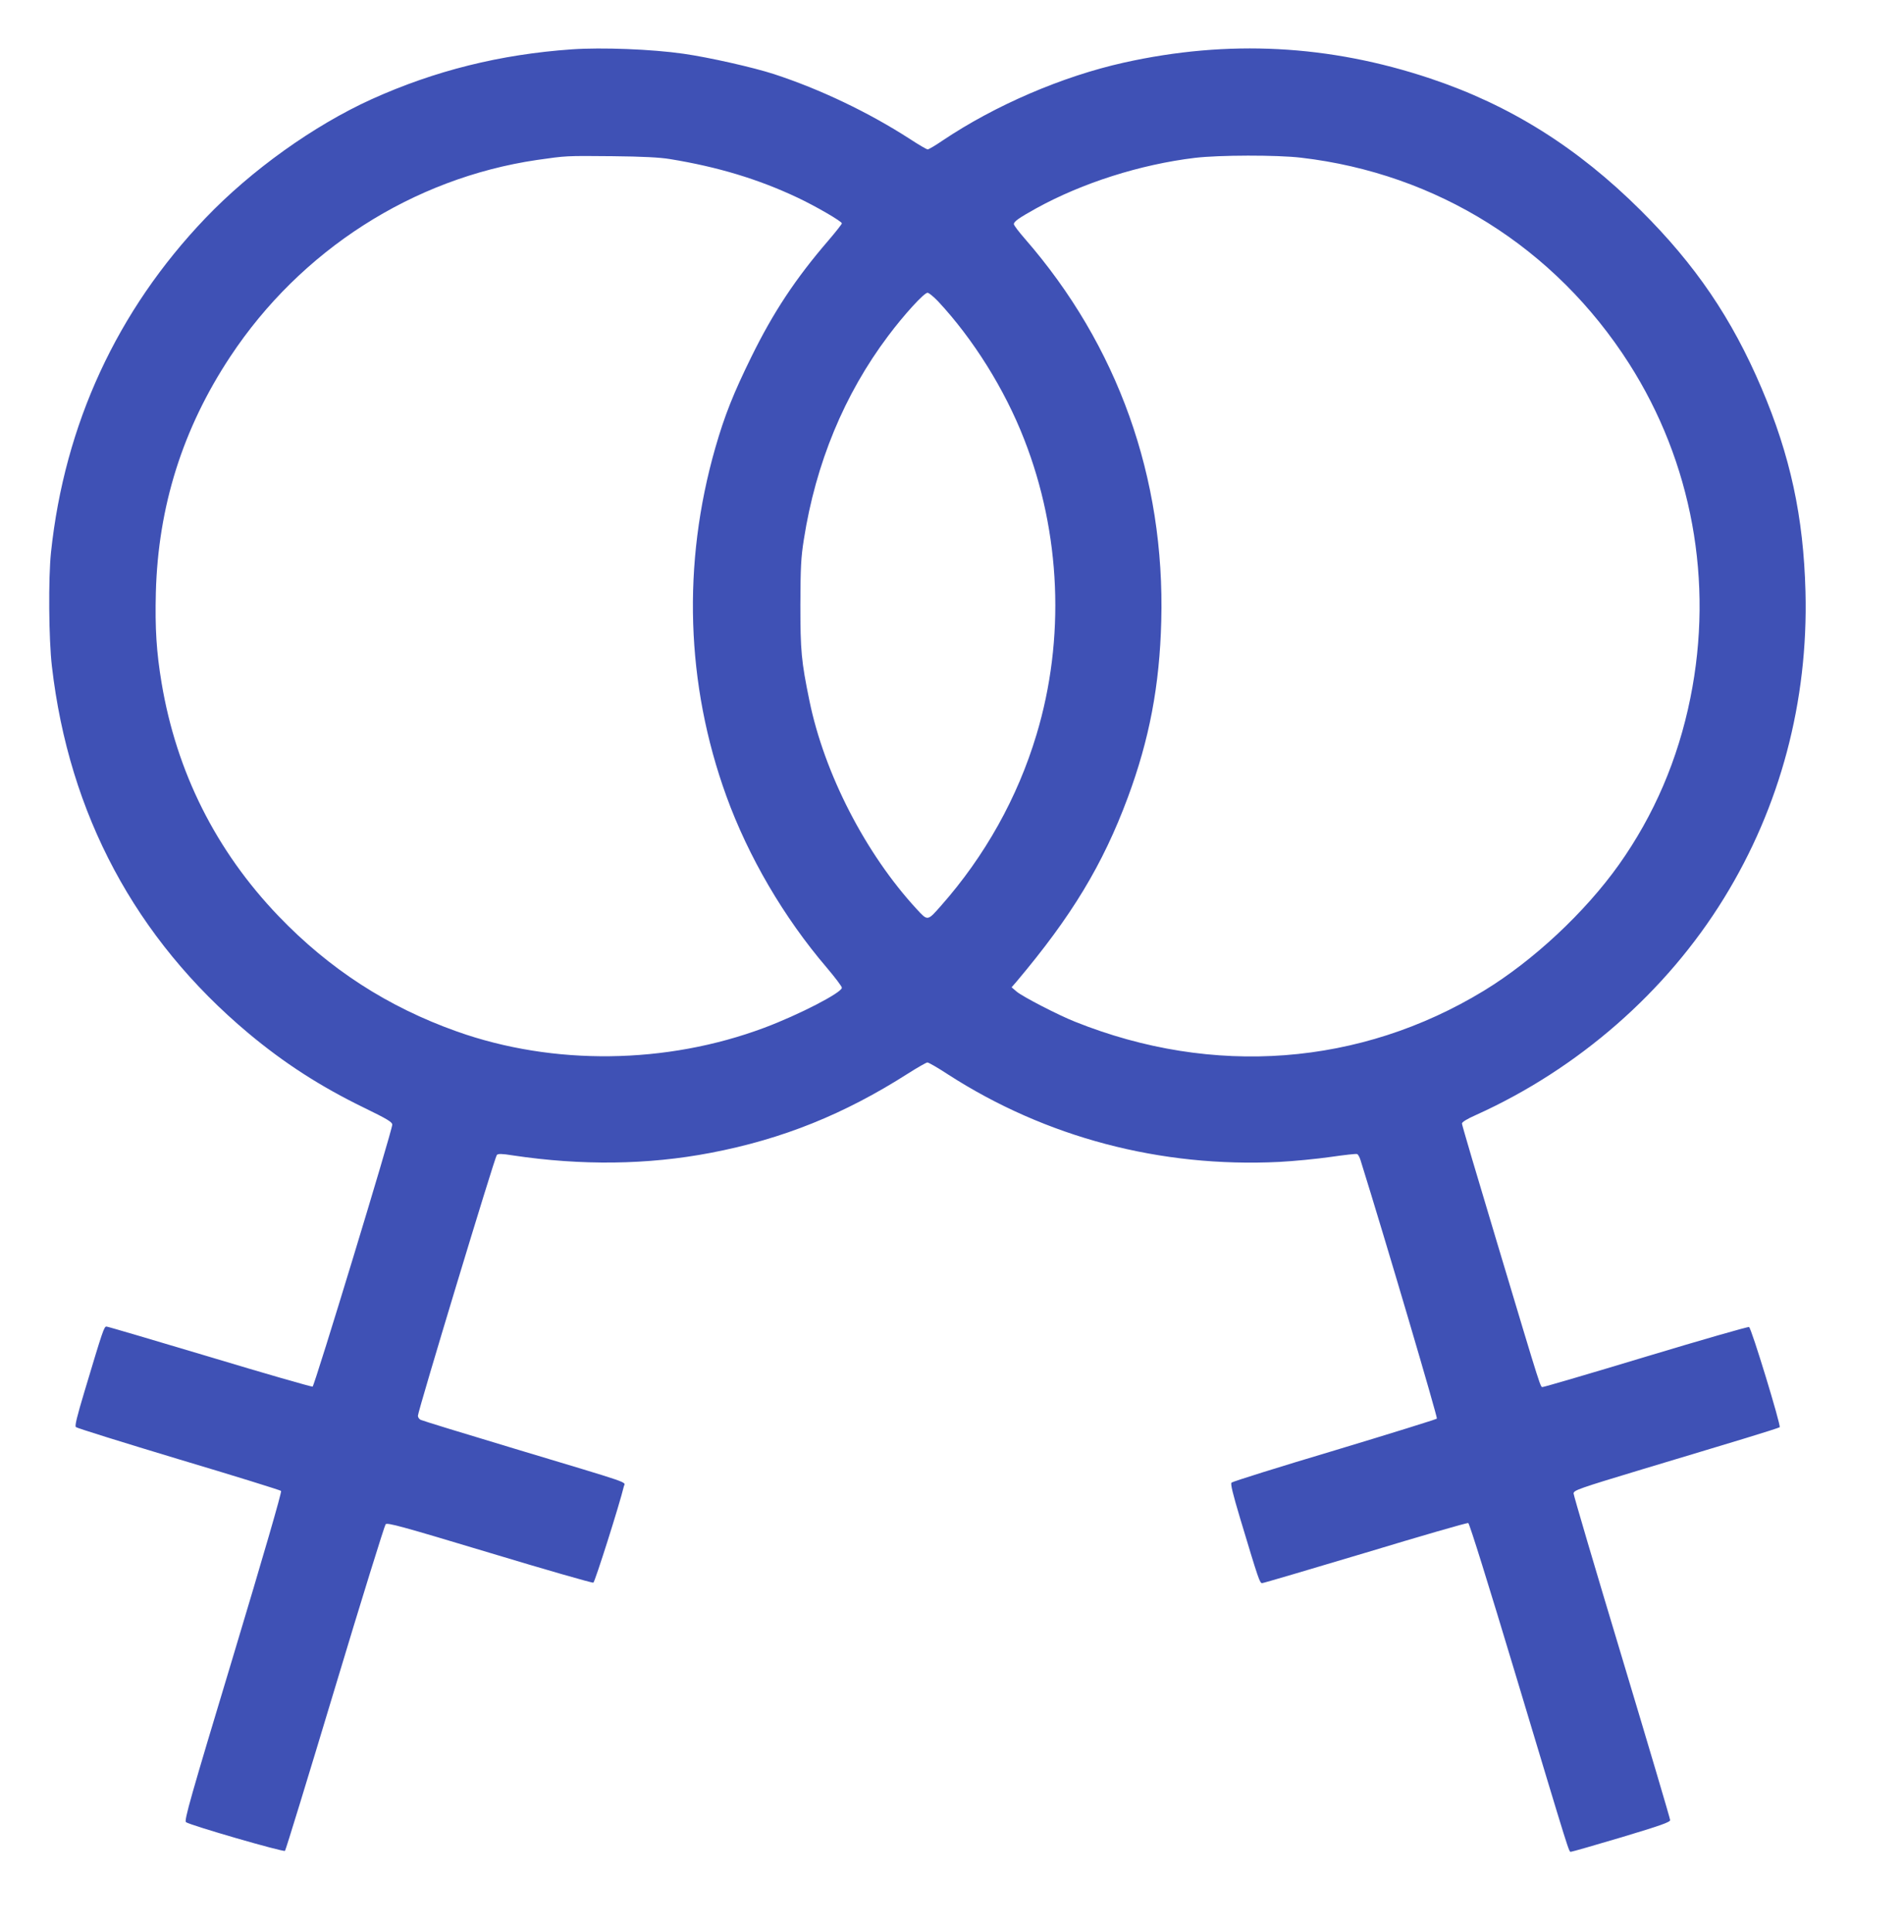
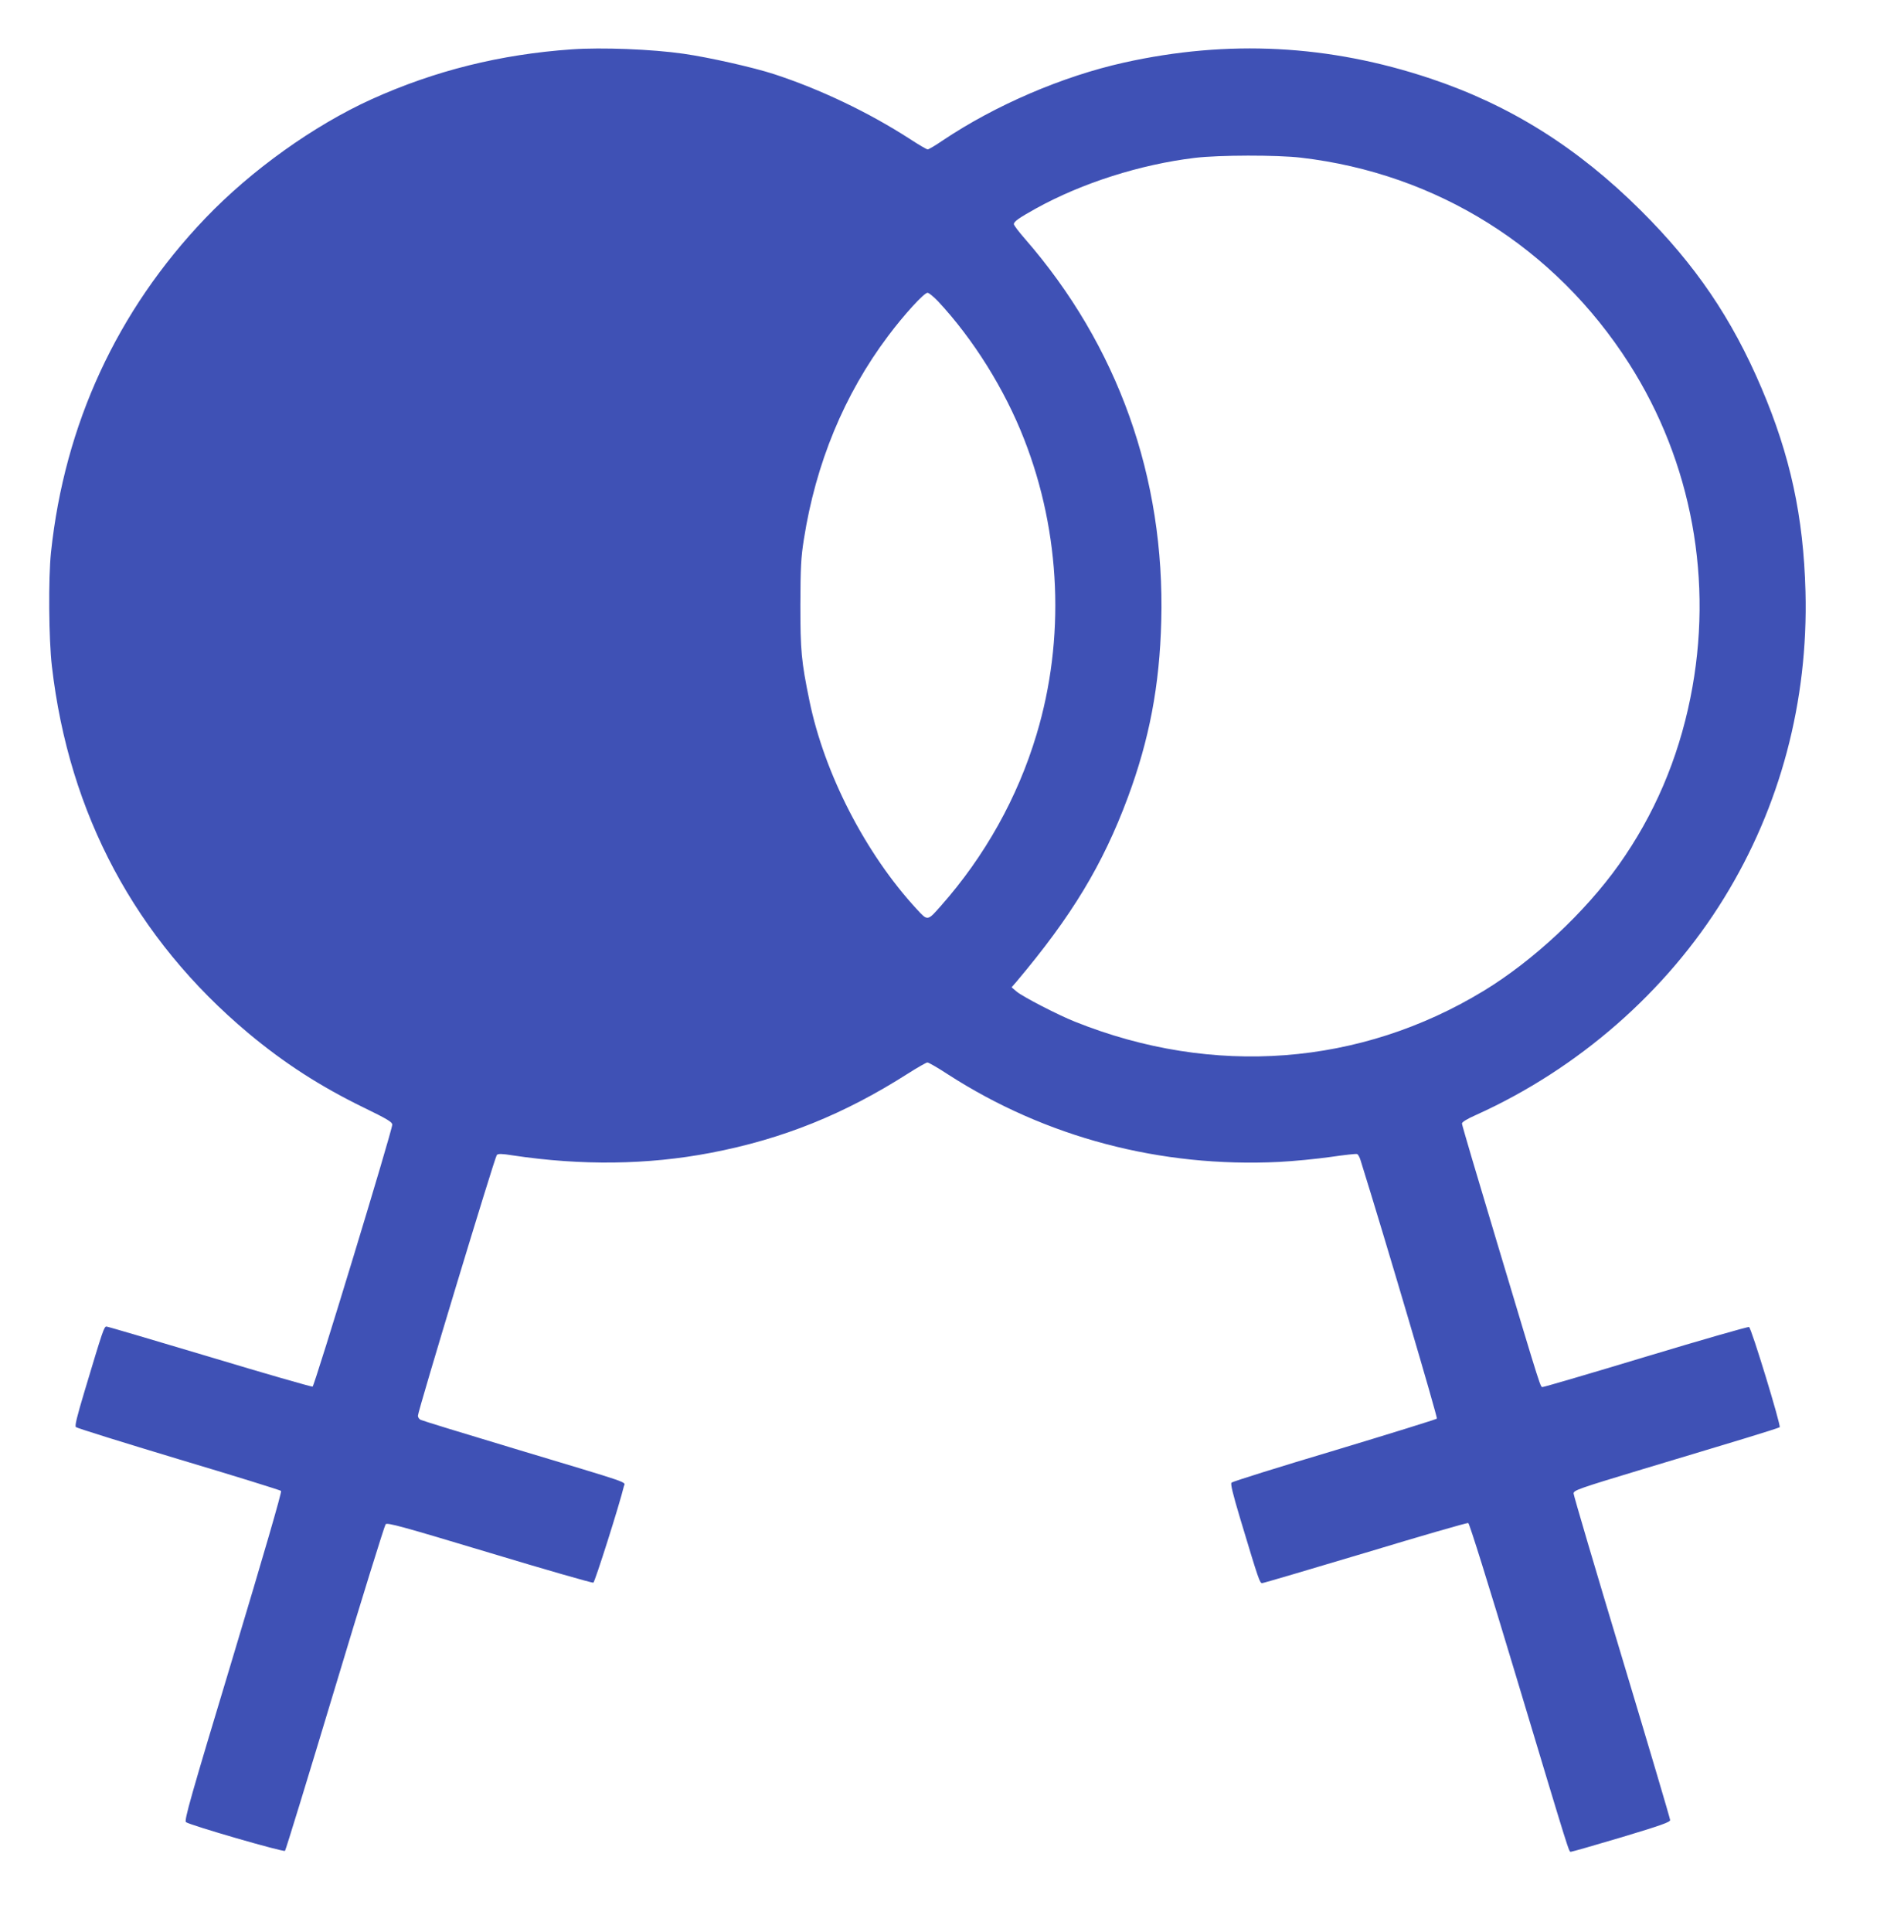
<svg xmlns="http://www.w3.org/2000/svg" version="1.0" width="1262pt" height="1280pt" viewBox="0 0 1262 1280" preserveAspectRatio="xMidYMid meet">
  <g transform="translate(0,1280) scale(0.1,-0.1)" fill="#3f51b5" stroke="none">
-     <path d="M3790 12473 c-473 -33 -908 -141 -1328 -331 -383 -174 -797 -470 -1101 -788 -585 -612 -933 -1365 -1023 -2214 -18 -172 -15 -575 6 -755 113 -979 554 -1804 1301 -2430 238 -199 478 -354 768 -495 154 -75 187 -95 187 -112 0 -39 -515 -1730 -528 -1736 -7 -2 -314 86 -682 197 -368 110 -676 201 -684 201 -16 0 -22 -16 -146 -430 -51 -170 -65 -228 -57 -236 7 -7 313 -102 681 -213 369 -110 674 -205 679 -210 6 -6 -117 -429 -318 -1097 -283 -938 -326 -1089 -312 -1098 29 -21 647 -200 656 -190 5 5 154 491 331 1079 177 589 329 1077 336 1085 12 12 101 -12 689 -189 371 -112 681 -201 688 -198 10 4 173 517 202 638 8 33 76 9 -725 250 -333 100 -613 186 -622 191 -10 5 -18 17 -18 27 0 31 510 1715 523 1728 9 9 33 9 107 -3 454 -68 892 -63 1310 17 477 91 886 256 1309 526 63 40 121 73 128 73 8 0 69 -35 136 -79 648 -418 1410 -619 2197 -580 96 5 249 20 340 33 90 13 169 22 175 19 7 -2 17 -21 23 -41 167 -534 512 -1706 506 -1712 -5 -5 -311 -100 -679 -211 -369 -110 -675 -206 -682 -213 -8 -8 6 -67 58 -241 123 -409 129 -425 145 -425 8 0 316 91 684 201 367 111 674 200 682 197 8 -3 134 -407 312 -999 371 -1233 354 -1179 369 -1179 7 0 157 43 335 96 259 78 322 100 322 114 0 9 -144 495 -320 1080 -176 584 -320 1072 -320 1084 0 21 31 32 458 161 251 75 557 168 680 205 122 37 225 70 228 73 10 10 -188 659 -203 664 -7 3 -314 -85 -682 -196 -367 -111 -675 -201 -684 -201 -18 0 3 -68 -306 962 -127 422 -231 774 -231 783 0 10 32 30 93 57 678 306 1262 816 1644 1437 373 605 559 1305 540 2031 -13 497 -101 902 -292 1350 -196 460 -437 815 -799 1175 -419 417 -866 698 -1396 875 -670 224 -1339 259 -2031 105 -408 -91 -852 -282 -1201 -516 -48 -33 -93 -59 -99 -59 -7 0 -60 31 -118 69 -274 177 -595 330 -901 430 -135 44 -431 111 -600 135 -209 30 -540 43 -740 29z m650 -727 c319 -52 586 -133 845 -255 123 -58 295 -158 295 -171 0 -5 -40 -56 -88 -112 -219 -254 -366 -476 -512 -773 -118 -240 -177 -387 -239 -603 -220 -768 -195 -1566 73 -2306 146 -403 382 -806 666 -1138 55 -65 100 -124 100 -133 0 -32 -284 -179 -514 -265 -649 -243 -1398 -252 -2037 -25 -459 163 -845 413 -1183 765 -415 433 -676 954 -775 1545 -34 204 -44 360 -38 598 15 571 178 1088 494 1565 466 704 1210 1181 2032 1302 196 28 189 28 501 25 198 -2 314 -8 380 -19z m4184 9 c900 -105 1683 -596 2173 -1363 418 -654 563 -1446 407 -2217 -82 -407 -241 -777 -474 -1105 -224 -315 -568 -636 -895 -835 -819 -498 -1794 -572 -2710 -205 -111 44 -345 165 -386 199 l-34 29 33 38 c365 433 571 773 737 1219 143 385 211 741 222 1170 25 950 -288 1826 -904 2533 -40 46 -73 89 -73 97 0 17 32 40 149 105 305 168 688 290 1051 334 160 19 543 20 704 1z m-2406 -952 c233 -250 441 -582 570 -913 244 -622 273 -1324 82 -1958 -125 -417 -342 -805 -634 -1135 -89 -101 -87 -100 -159 -22 -340 368 -613 899 -712 1382 -54 263 -60 330 -60 638 1 248 4 310 23 430 79 505 268 962 558 1348 107 143 239 287 262 287 9 0 40 -26 70 -57z" />
+     <path d="M3790 12473 c-473 -33 -908 -141 -1328 -331 -383 -174 -797 -470 -1101 -788 -585 -612 -933 -1365 -1023 -2214 -18 -172 -15 -575 6 -755 113 -979 554 -1804 1301 -2430 238 -199 478 -354 768 -495 154 -75 187 -95 187 -112 0 -39 -515 -1730 -528 -1736 -7 -2 -314 86 -682 197 -368 110 -676 201 -684 201 -16 0 -22 -16 -146 -430 -51 -170 -65 -228 -57 -236 7 -7 313 -102 681 -213 369 -110 674 -205 679 -210 6 -6 -117 -429 -318 -1097 -283 -938 -326 -1089 -312 -1098 29 -21 647 -200 656 -190 5 5 154 491 331 1079 177 589 329 1077 336 1085 12 12 101 -12 689 -189 371 -112 681 -201 688 -198 10 4 173 517 202 638 8 33 76 9 -725 250 -333 100 -613 186 -622 191 -10 5 -18 17 -18 27 0 31 510 1715 523 1728 9 9 33 9 107 -3 454 -68 892 -63 1310 17 477 91 886 256 1309 526 63 40 121 73 128 73 8 0 69 -35 136 -79 648 -418 1410 -619 2197 -580 96 5 249 20 340 33 90 13 169 22 175 19 7 -2 17 -21 23 -41 167 -534 512 -1706 506 -1712 -5 -5 -311 -100 -679 -211 -369 -110 -675 -206 -682 -213 -8 -8 6 -67 58 -241 123 -409 129 -425 145 -425 8 0 316 91 684 201 367 111 674 200 682 197 8 -3 134 -407 312 -999 371 -1233 354 -1179 369 -1179 7 0 157 43 335 96 259 78 322 100 322 114 0 9 -144 495 -320 1080 -176 584 -320 1072 -320 1084 0 21 31 32 458 161 251 75 557 168 680 205 122 37 225 70 228 73 10 10 -188 659 -203 664 -7 3 -314 -85 -682 -196 -367 -111 -675 -201 -684 -201 -18 0 3 -68 -306 962 -127 422 -231 774 -231 783 0 10 32 30 93 57 678 306 1262 816 1644 1437 373 605 559 1305 540 2031 -13 497 -101 902 -292 1350 -196 460 -437 815 -799 1175 -419 417 -866 698 -1396 875 -670 224 -1339 259 -2031 105 -408 -91 -852 -282 -1201 -516 -48 -33 -93 -59 -99 -59 -7 0 -60 31 -118 69 -274 177 -595 330 -901 430 -135 44 -431 111 -600 135 -209 30 -540 43 -740 29z m650 -727 z m4184 9 c900 -105 1683 -596 2173 -1363 418 -654 563 -1446 407 -2217 -82 -407 -241 -777 -474 -1105 -224 -315 -568 -636 -895 -835 -819 -498 -1794 -572 -2710 -205 -111 44 -345 165 -386 199 l-34 29 33 38 c365 433 571 773 737 1219 143 385 211 741 222 1170 25 950 -288 1826 -904 2533 -40 46 -73 89 -73 97 0 17 32 40 149 105 305 168 688 290 1051 334 160 19 543 20 704 1z m-2406 -952 c233 -250 441 -582 570 -913 244 -622 273 -1324 82 -1958 -125 -417 -342 -805 -634 -1135 -89 -101 -87 -100 -159 -22 -340 368 -613 899 -712 1382 -54 263 -60 330 -60 638 1 248 4 310 23 430 79 505 268 962 558 1348 107 143 239 287 262 287 9 0 40 -26 70 -57z" />
  </g>
</svg>